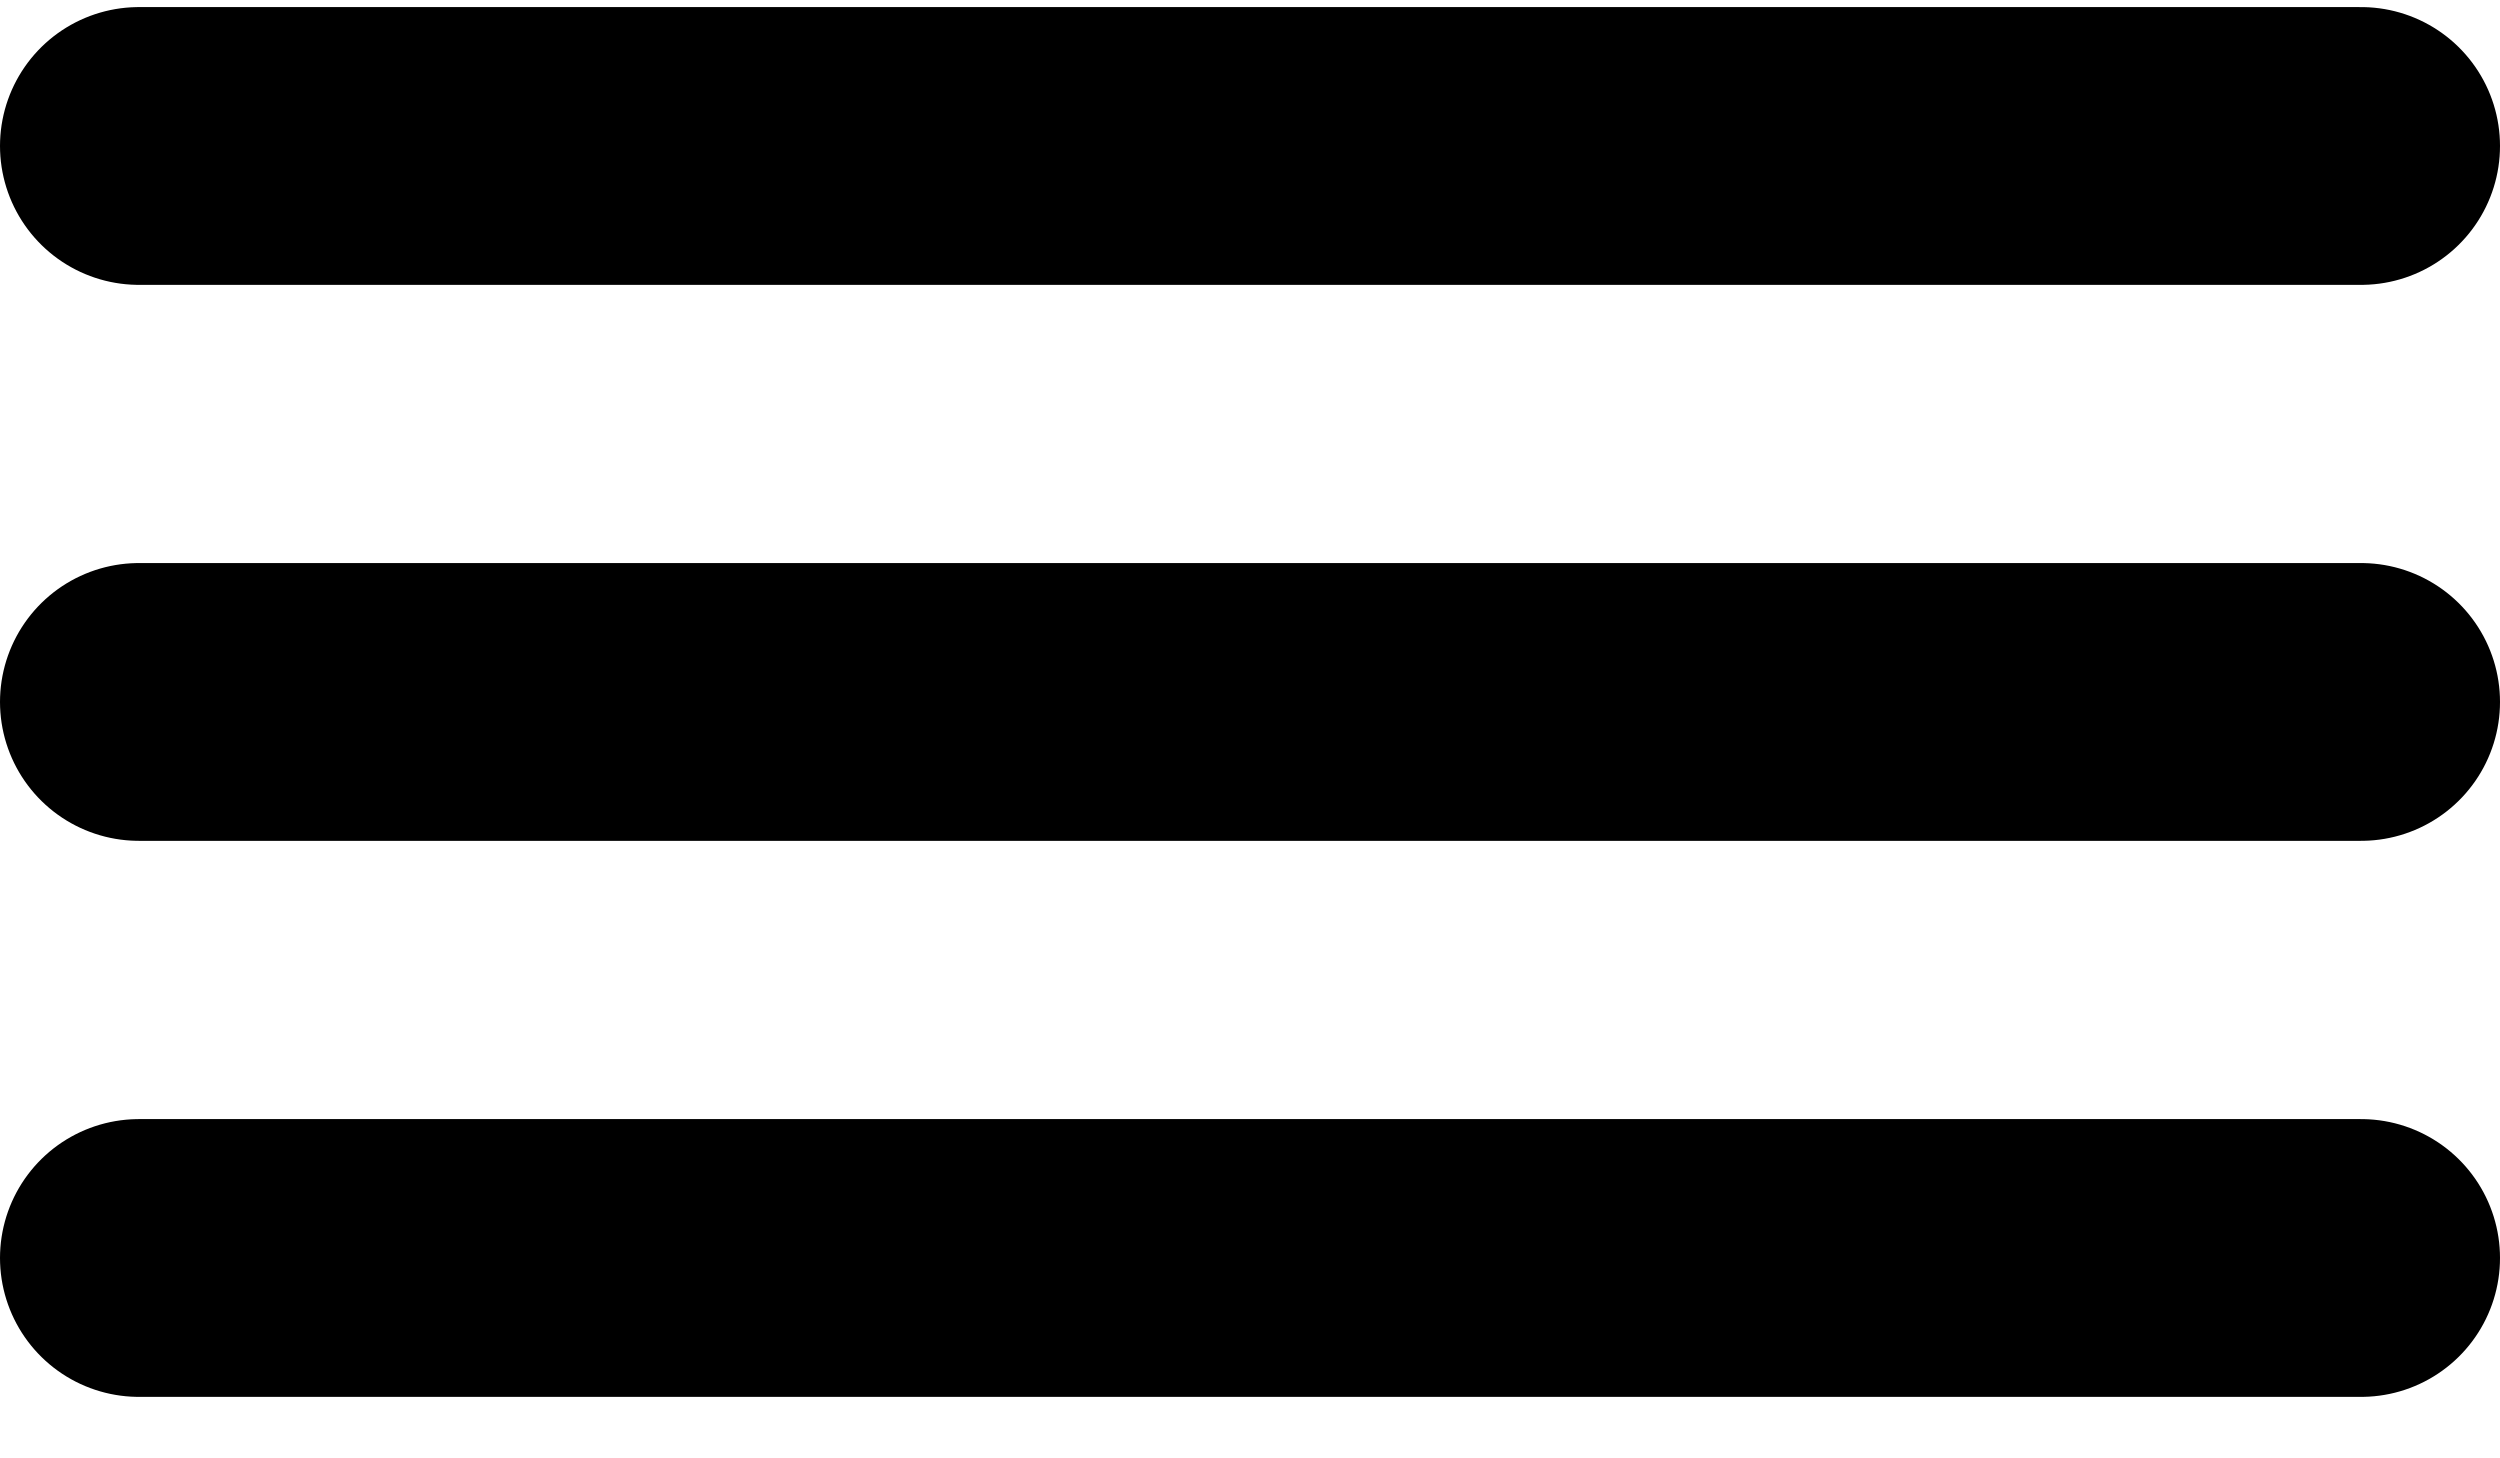
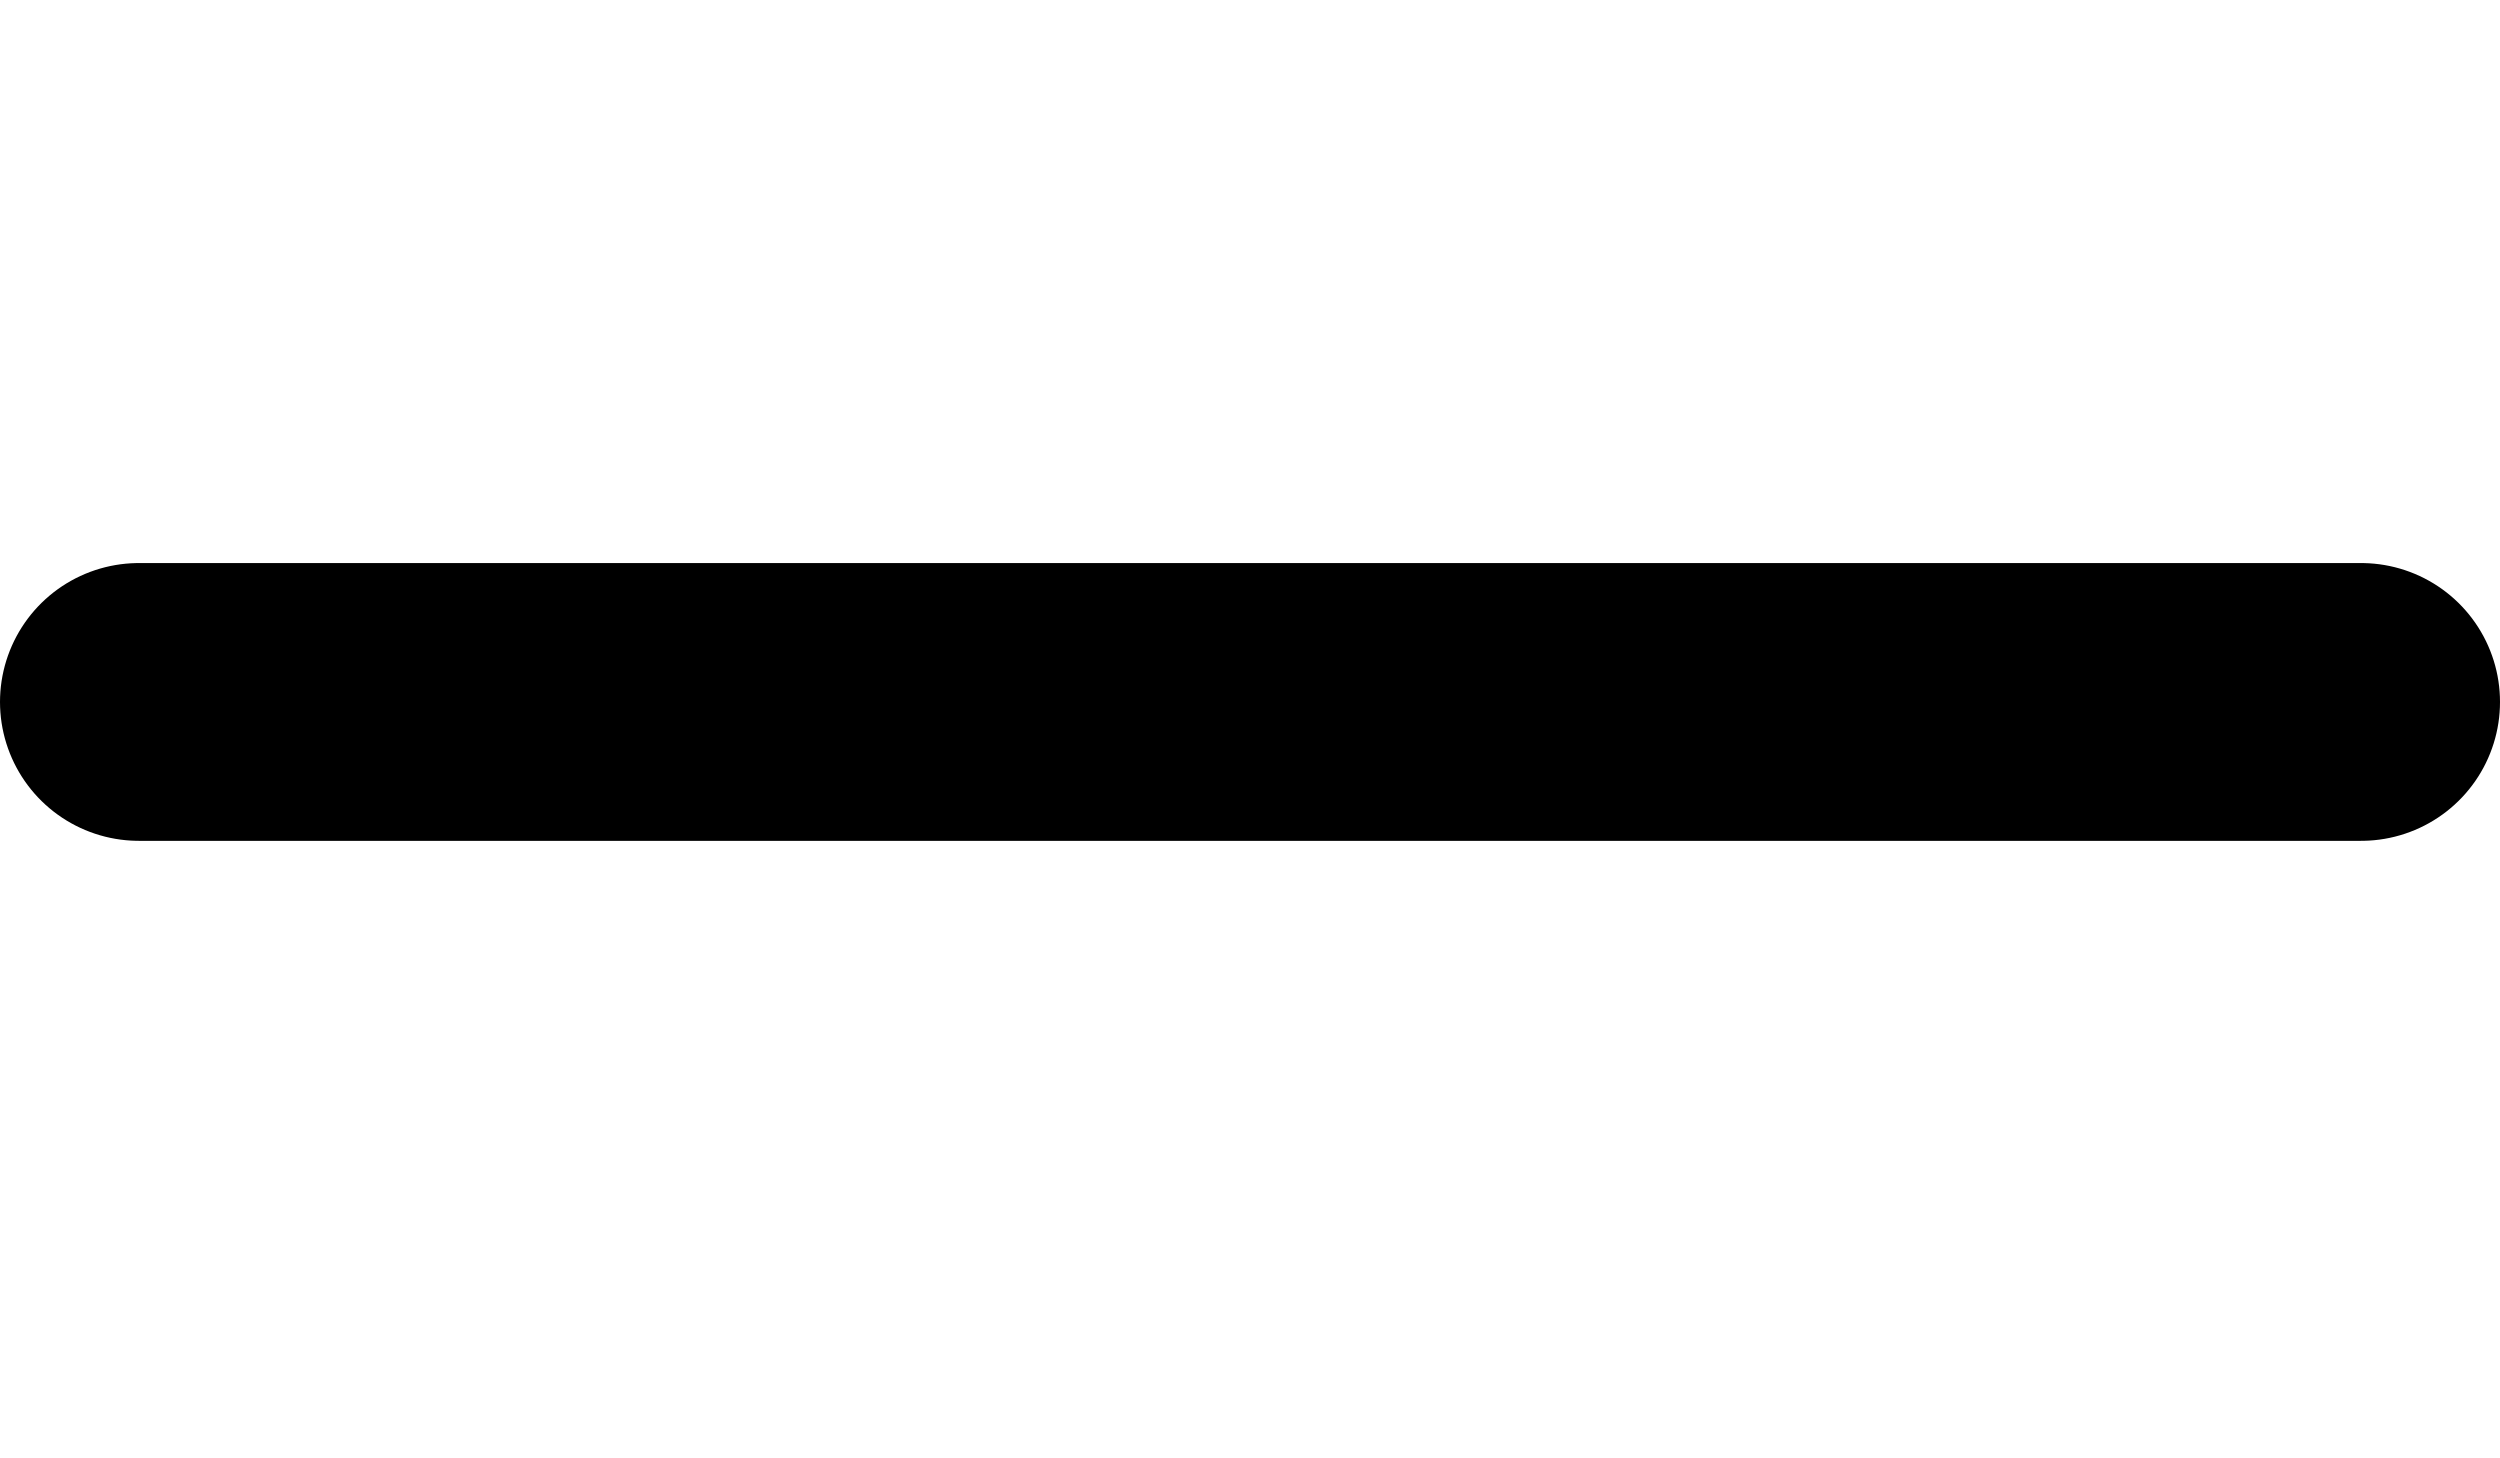
<svg xmlns="http://www.w3.org/2000/svg" width="36" height="21" viewBox="0 0 36 21" fill="none">
-   <line x1="2" y1="18.115" x2="34" y2="18.115" stroke="black" stroke-width="4" stroke-linecap="round" stroke-linejoin="round" />
  <line x1="2" y1="10.108" x2="34" y2="10.108" stroke="black" stroke-width="4" stroke-linecap="round" stroke-linejoin="round" />
-   <line x1="2" y1="2.102" x2="34" y2="2.102" stroke="black" stroke-width="4" stroke-linecap="round" stroke-linejoin="round" />
</svg>